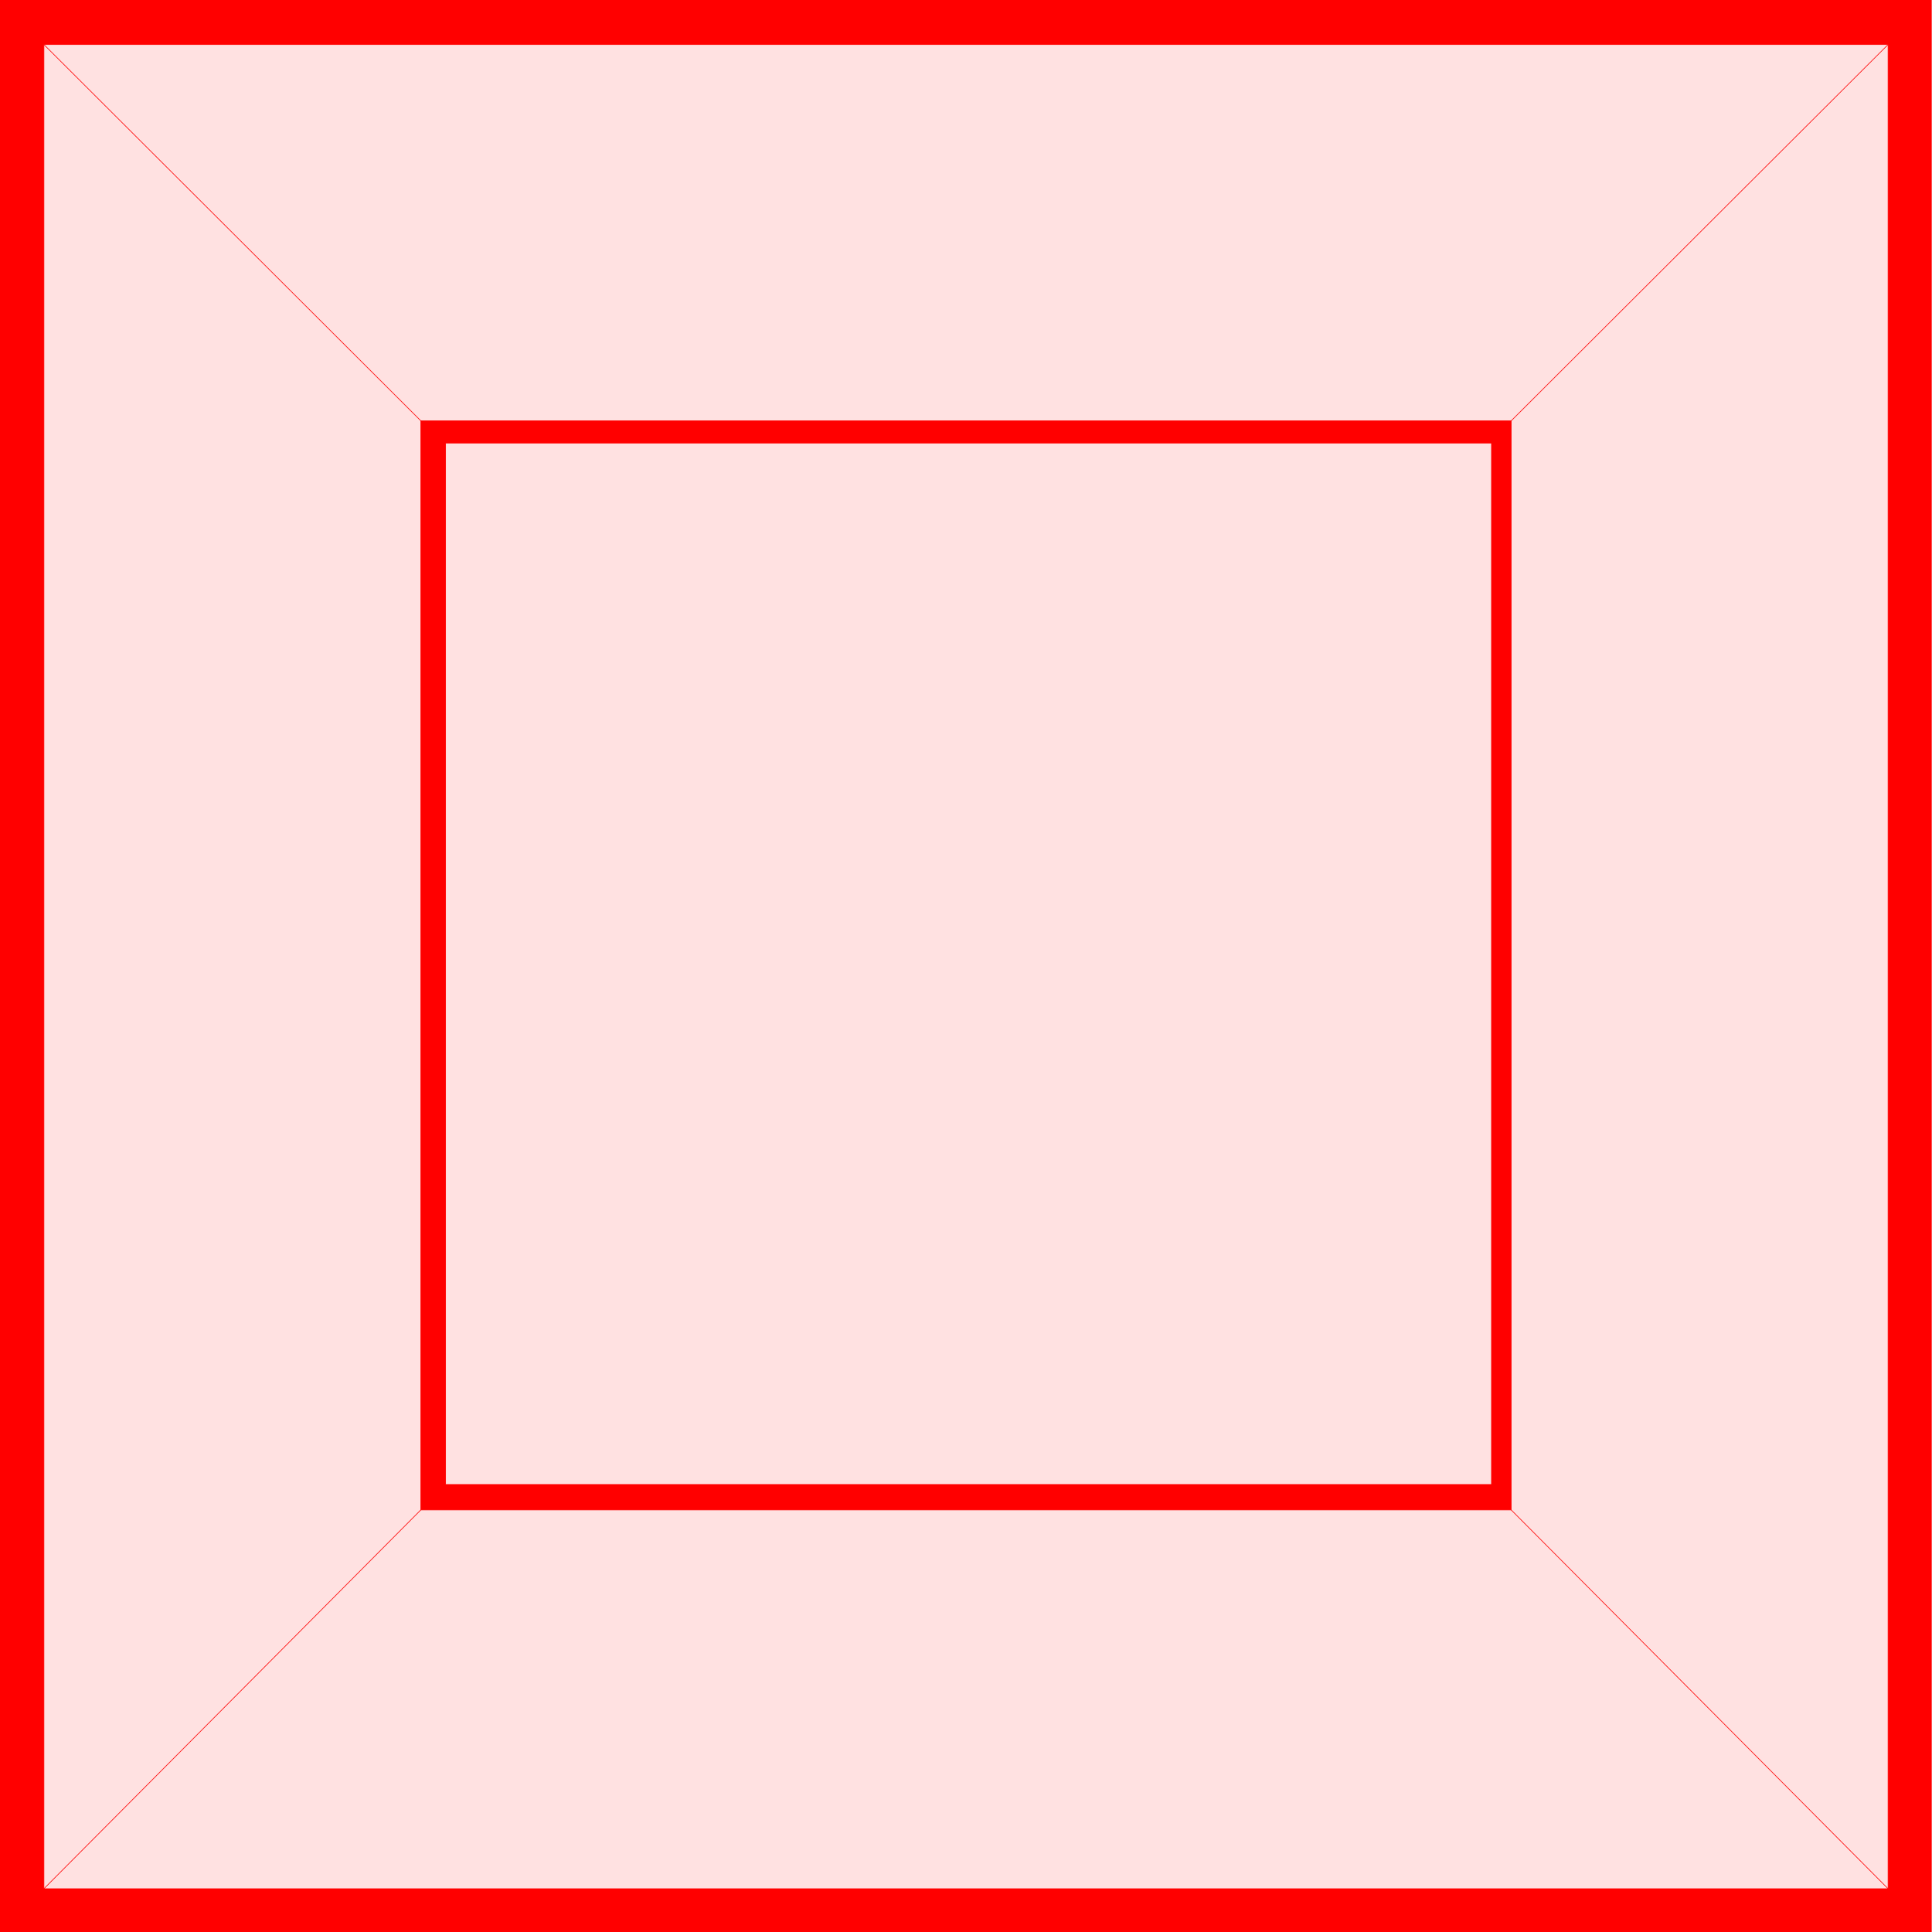
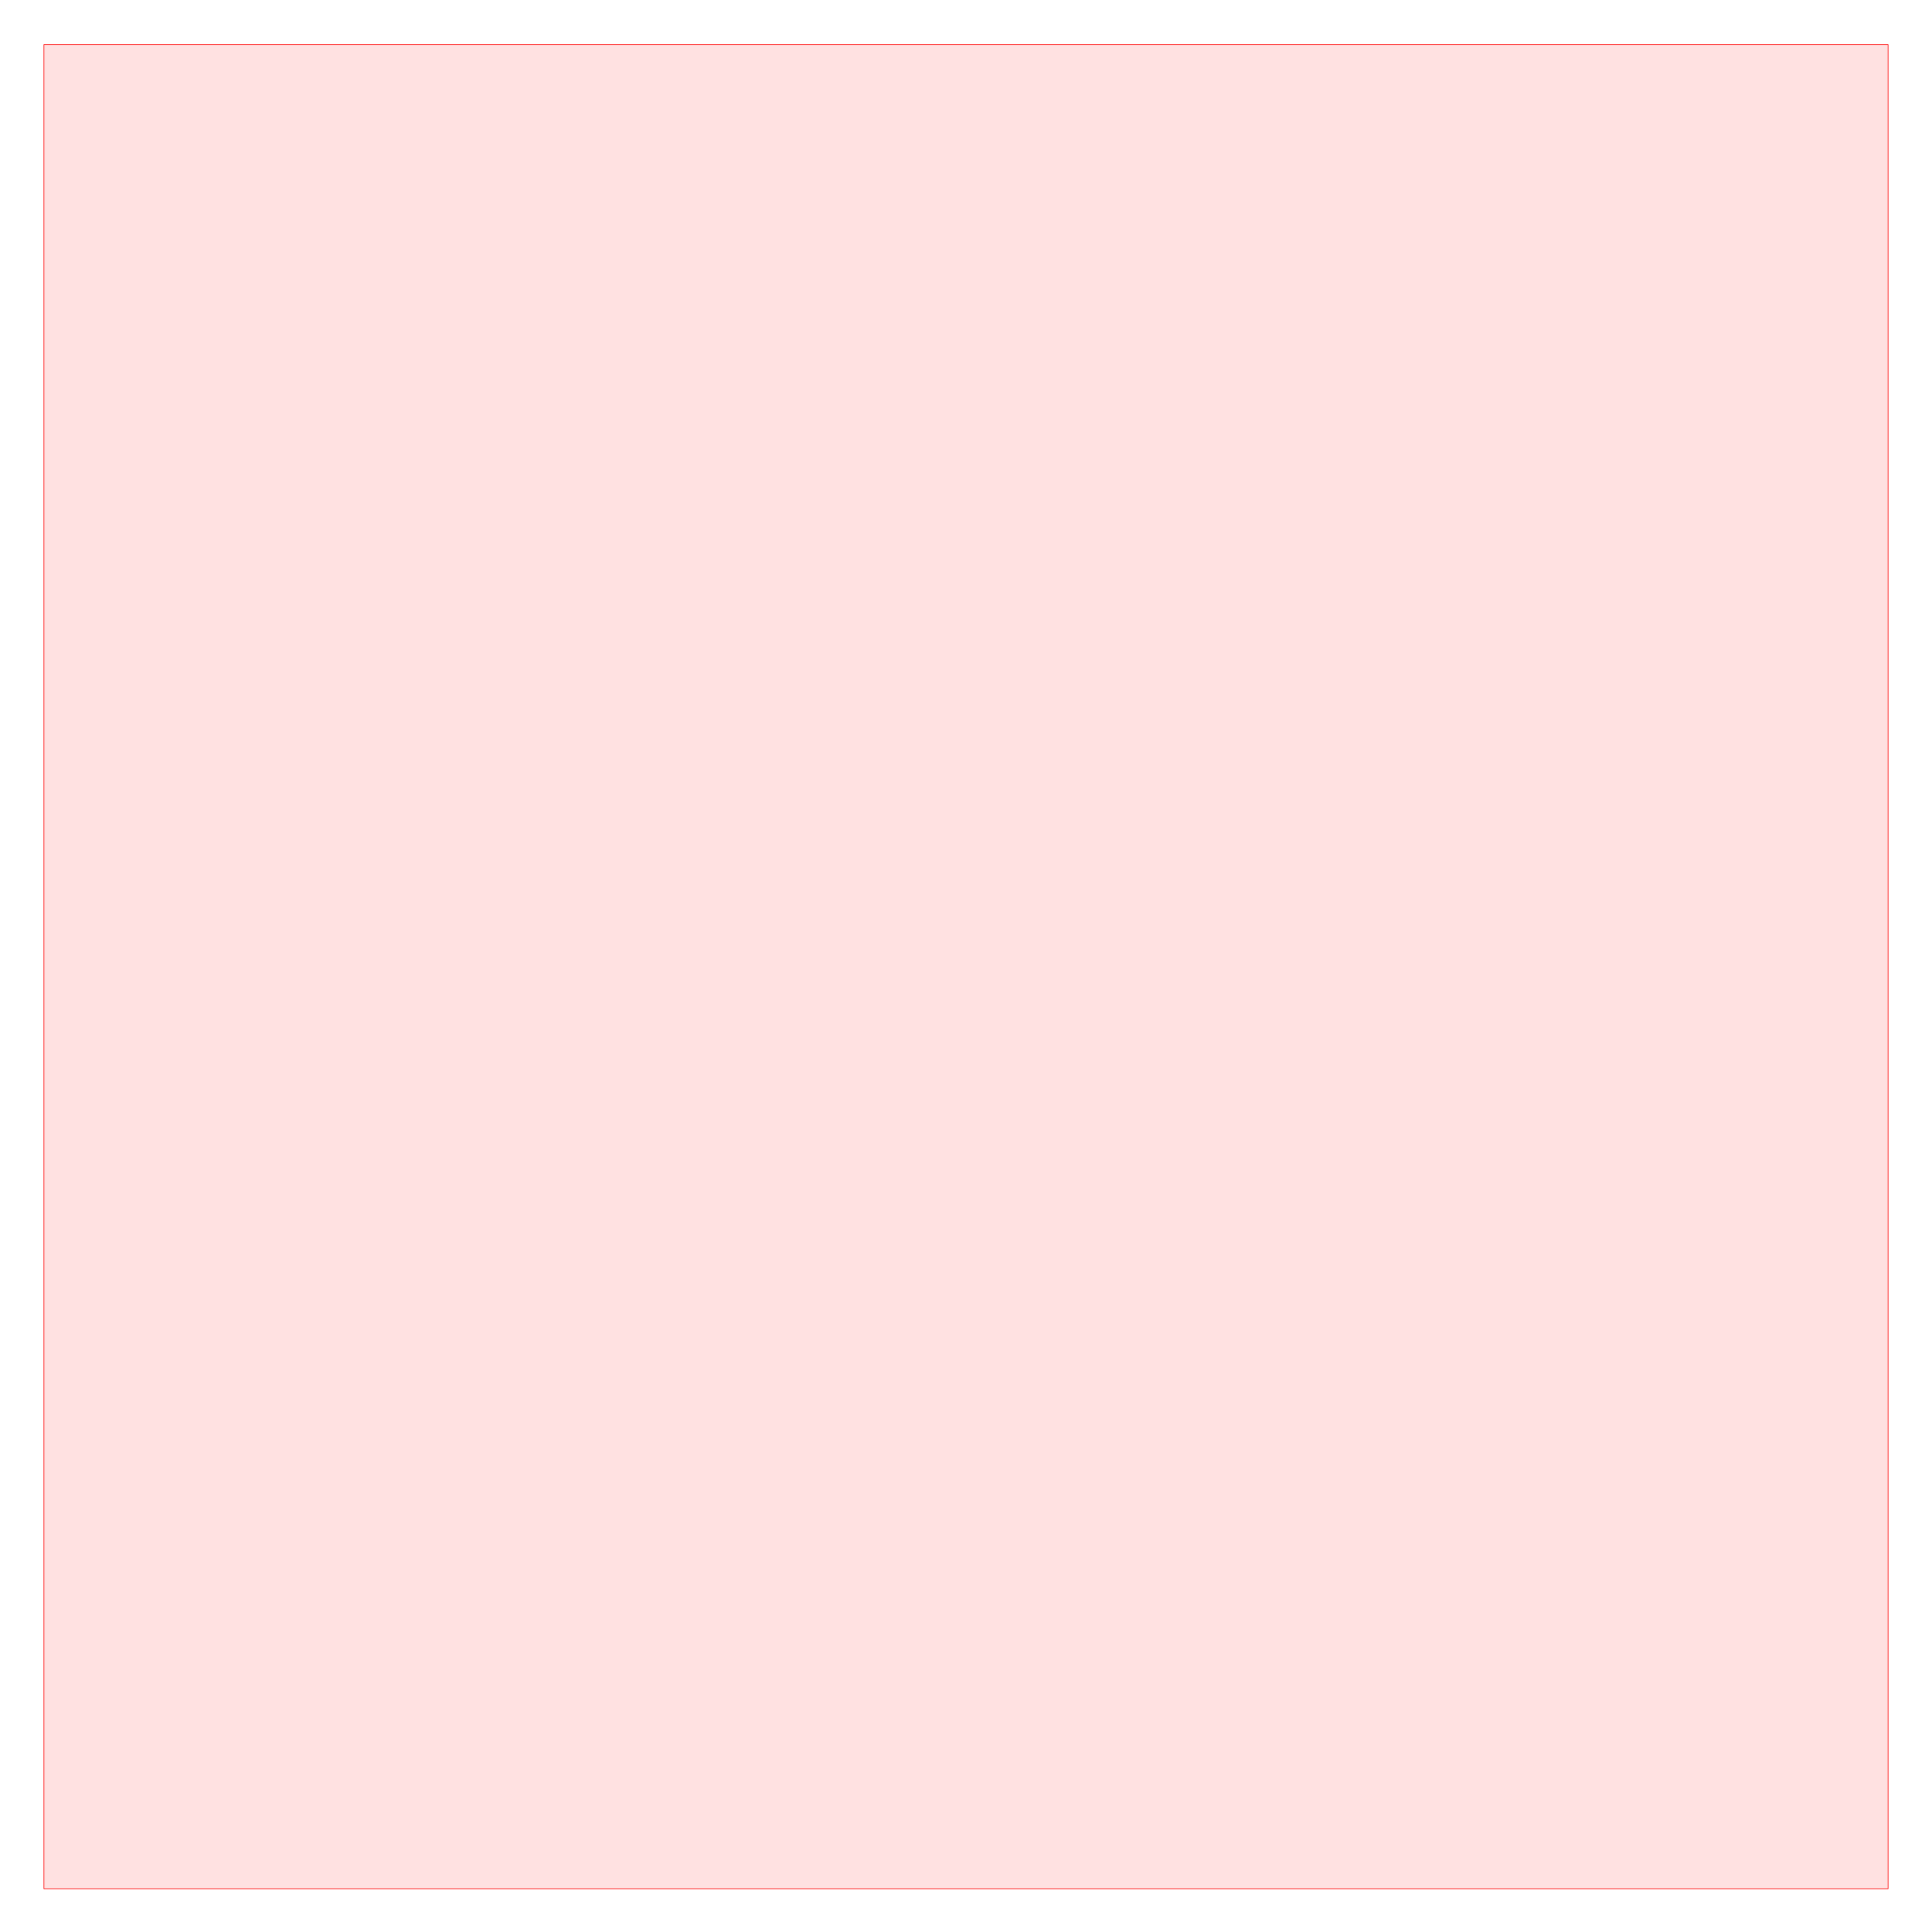
<svg xmlns="http://www.w3.org/2000/svg" fill-rule="evenodd" height="490.455" preserveAspectRatio="none" stroke-linecap="round" viewBox="0 0 3035 3035" width="490.455">
  <style>.brush1{fill:red}.pen1{stroke:red;stroke-width:1;stroke-linejoin:round}</style>
-   <path class="pen1 brush1" d="M-1 0h3035v3035H-1V0z" />
+   <path class="pen1 brush1" d="M-1 0v3035H-1V0z" />
  <path class="pen1" style="fill:#ffe1e1" d="M69 70h2897v2897H69V70z" />
-   <path class="pen1" fill="none" d="M661 661 69 70m592 591L69 70m2305 591 592-591m-592 591 592-591M661 2372 69 2967m592-595L69 2967m2305-595 592 595m-592-595 592 595" />
-   <path class="pen1 brush1" d="M700 696v1636h1643V696H700l-39-35h1713v1711H661V661l39 35z" />
</svg>